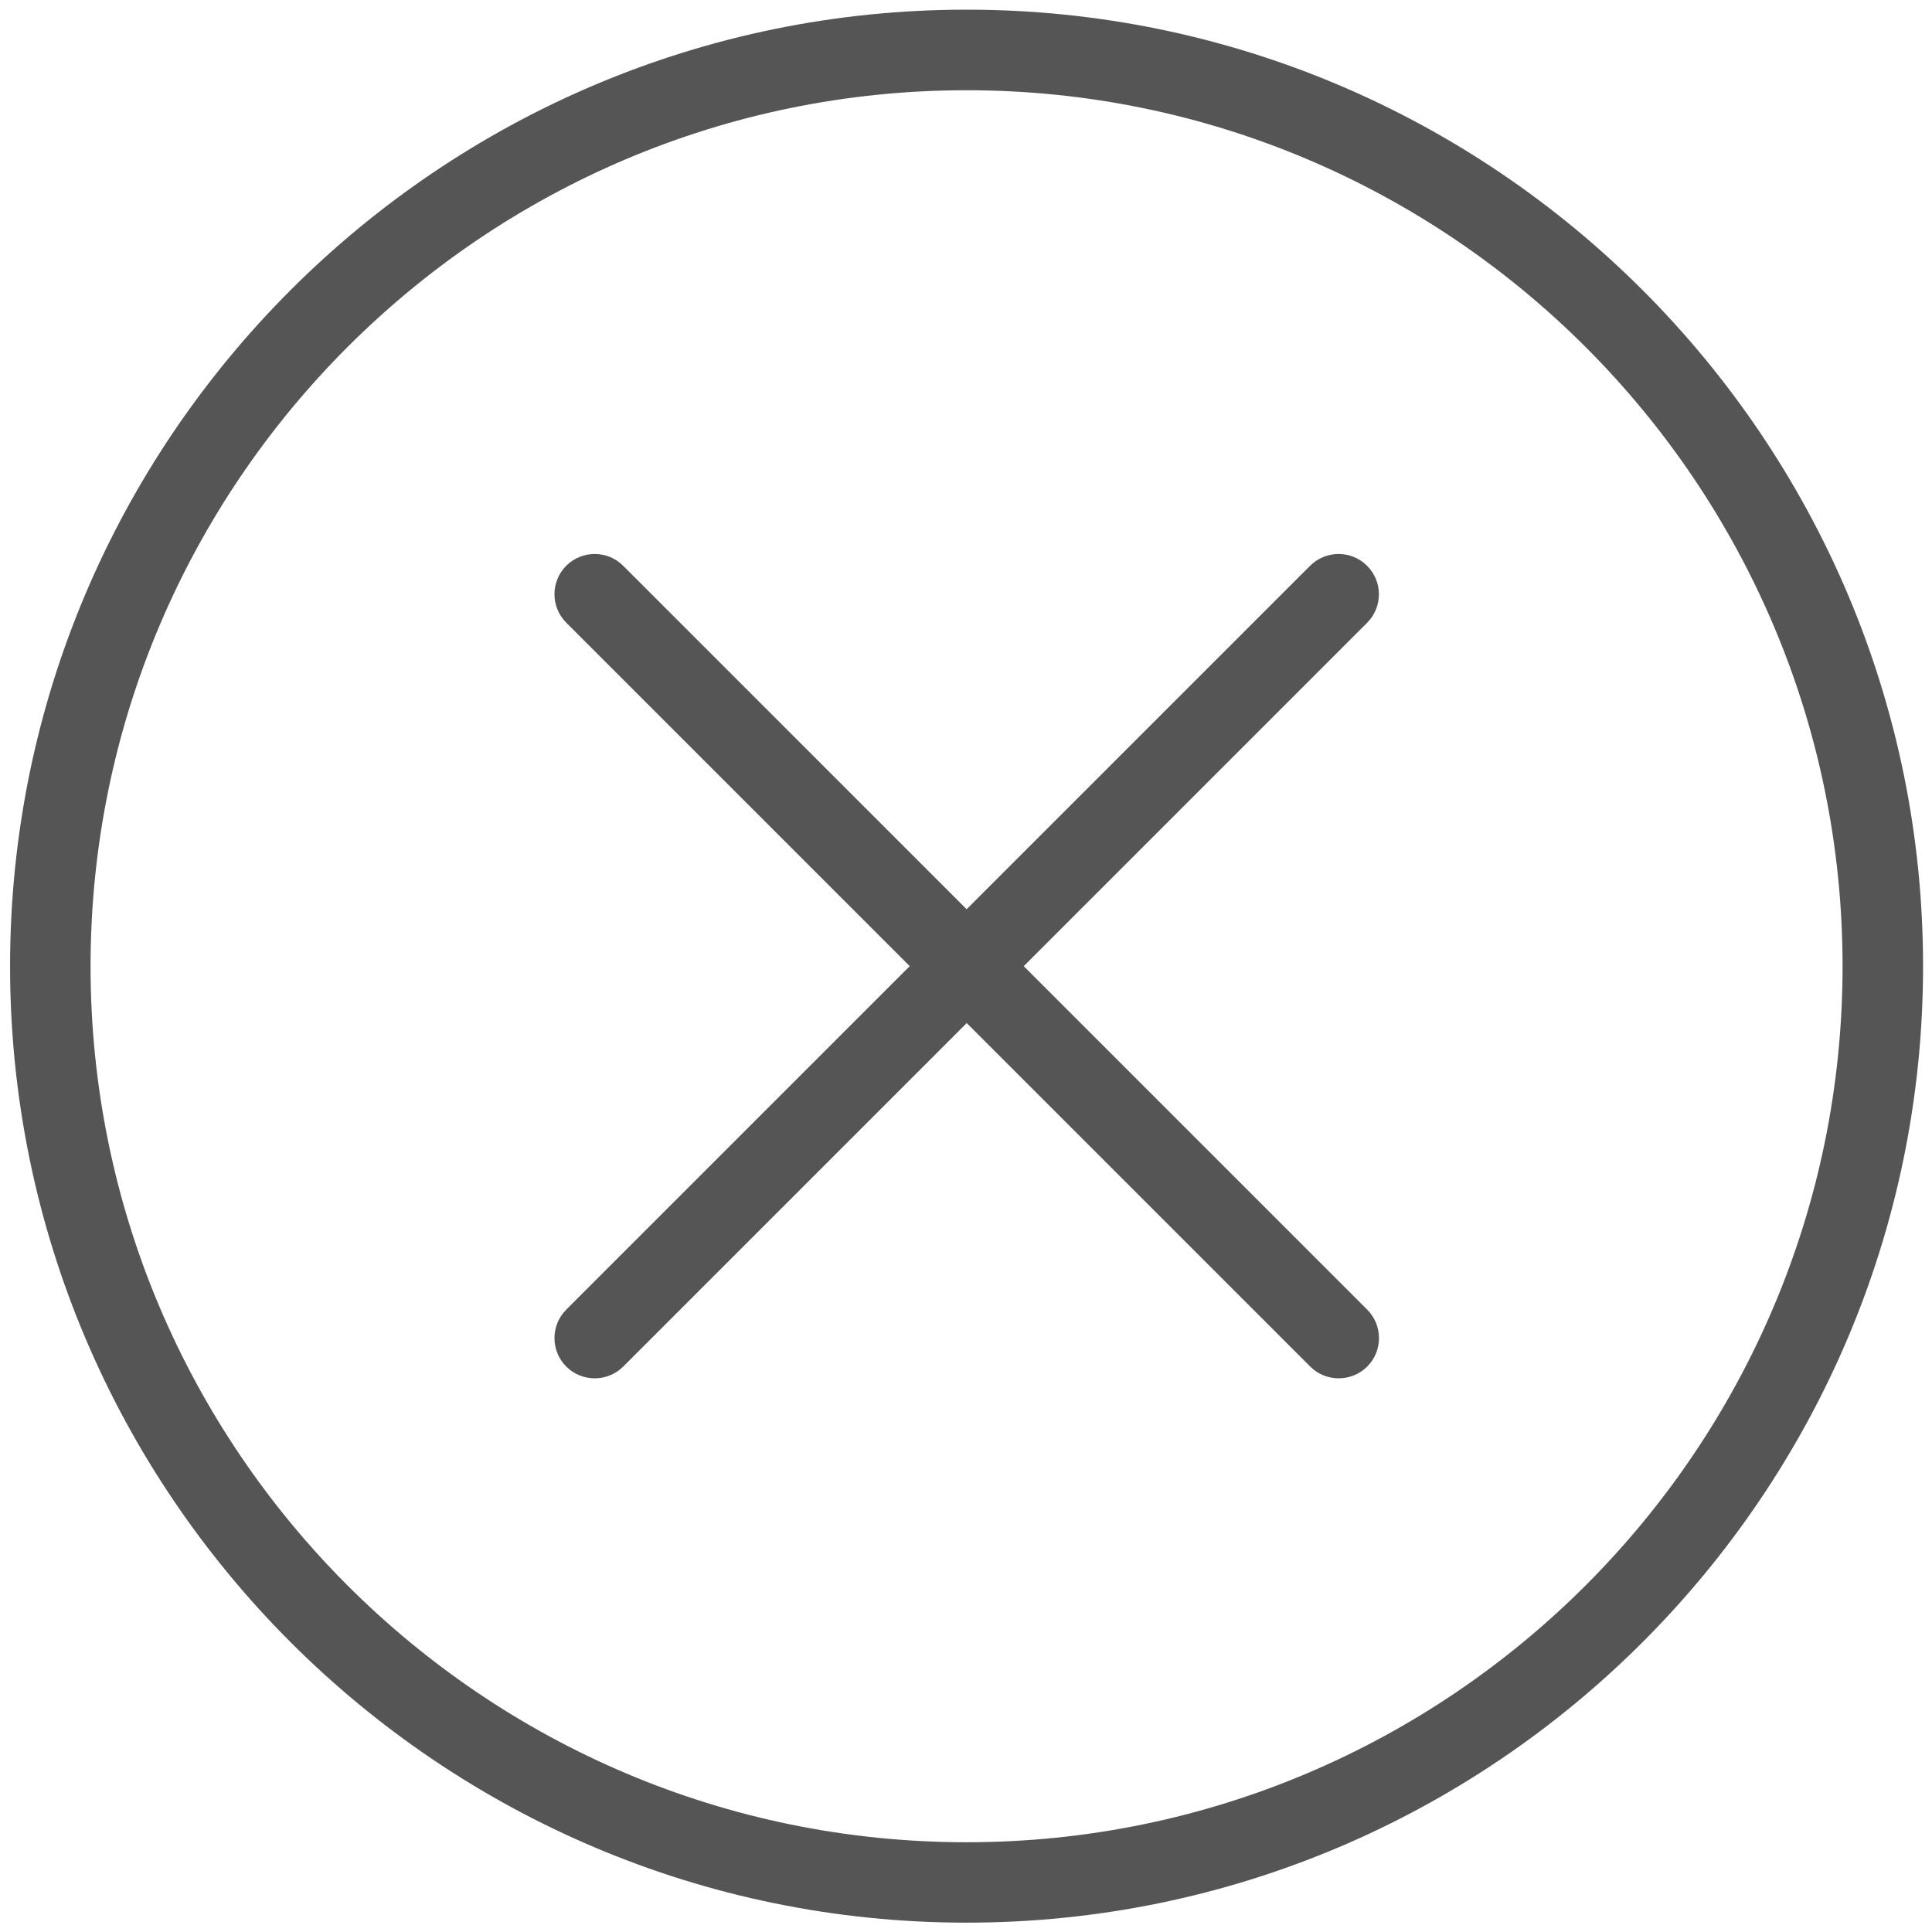
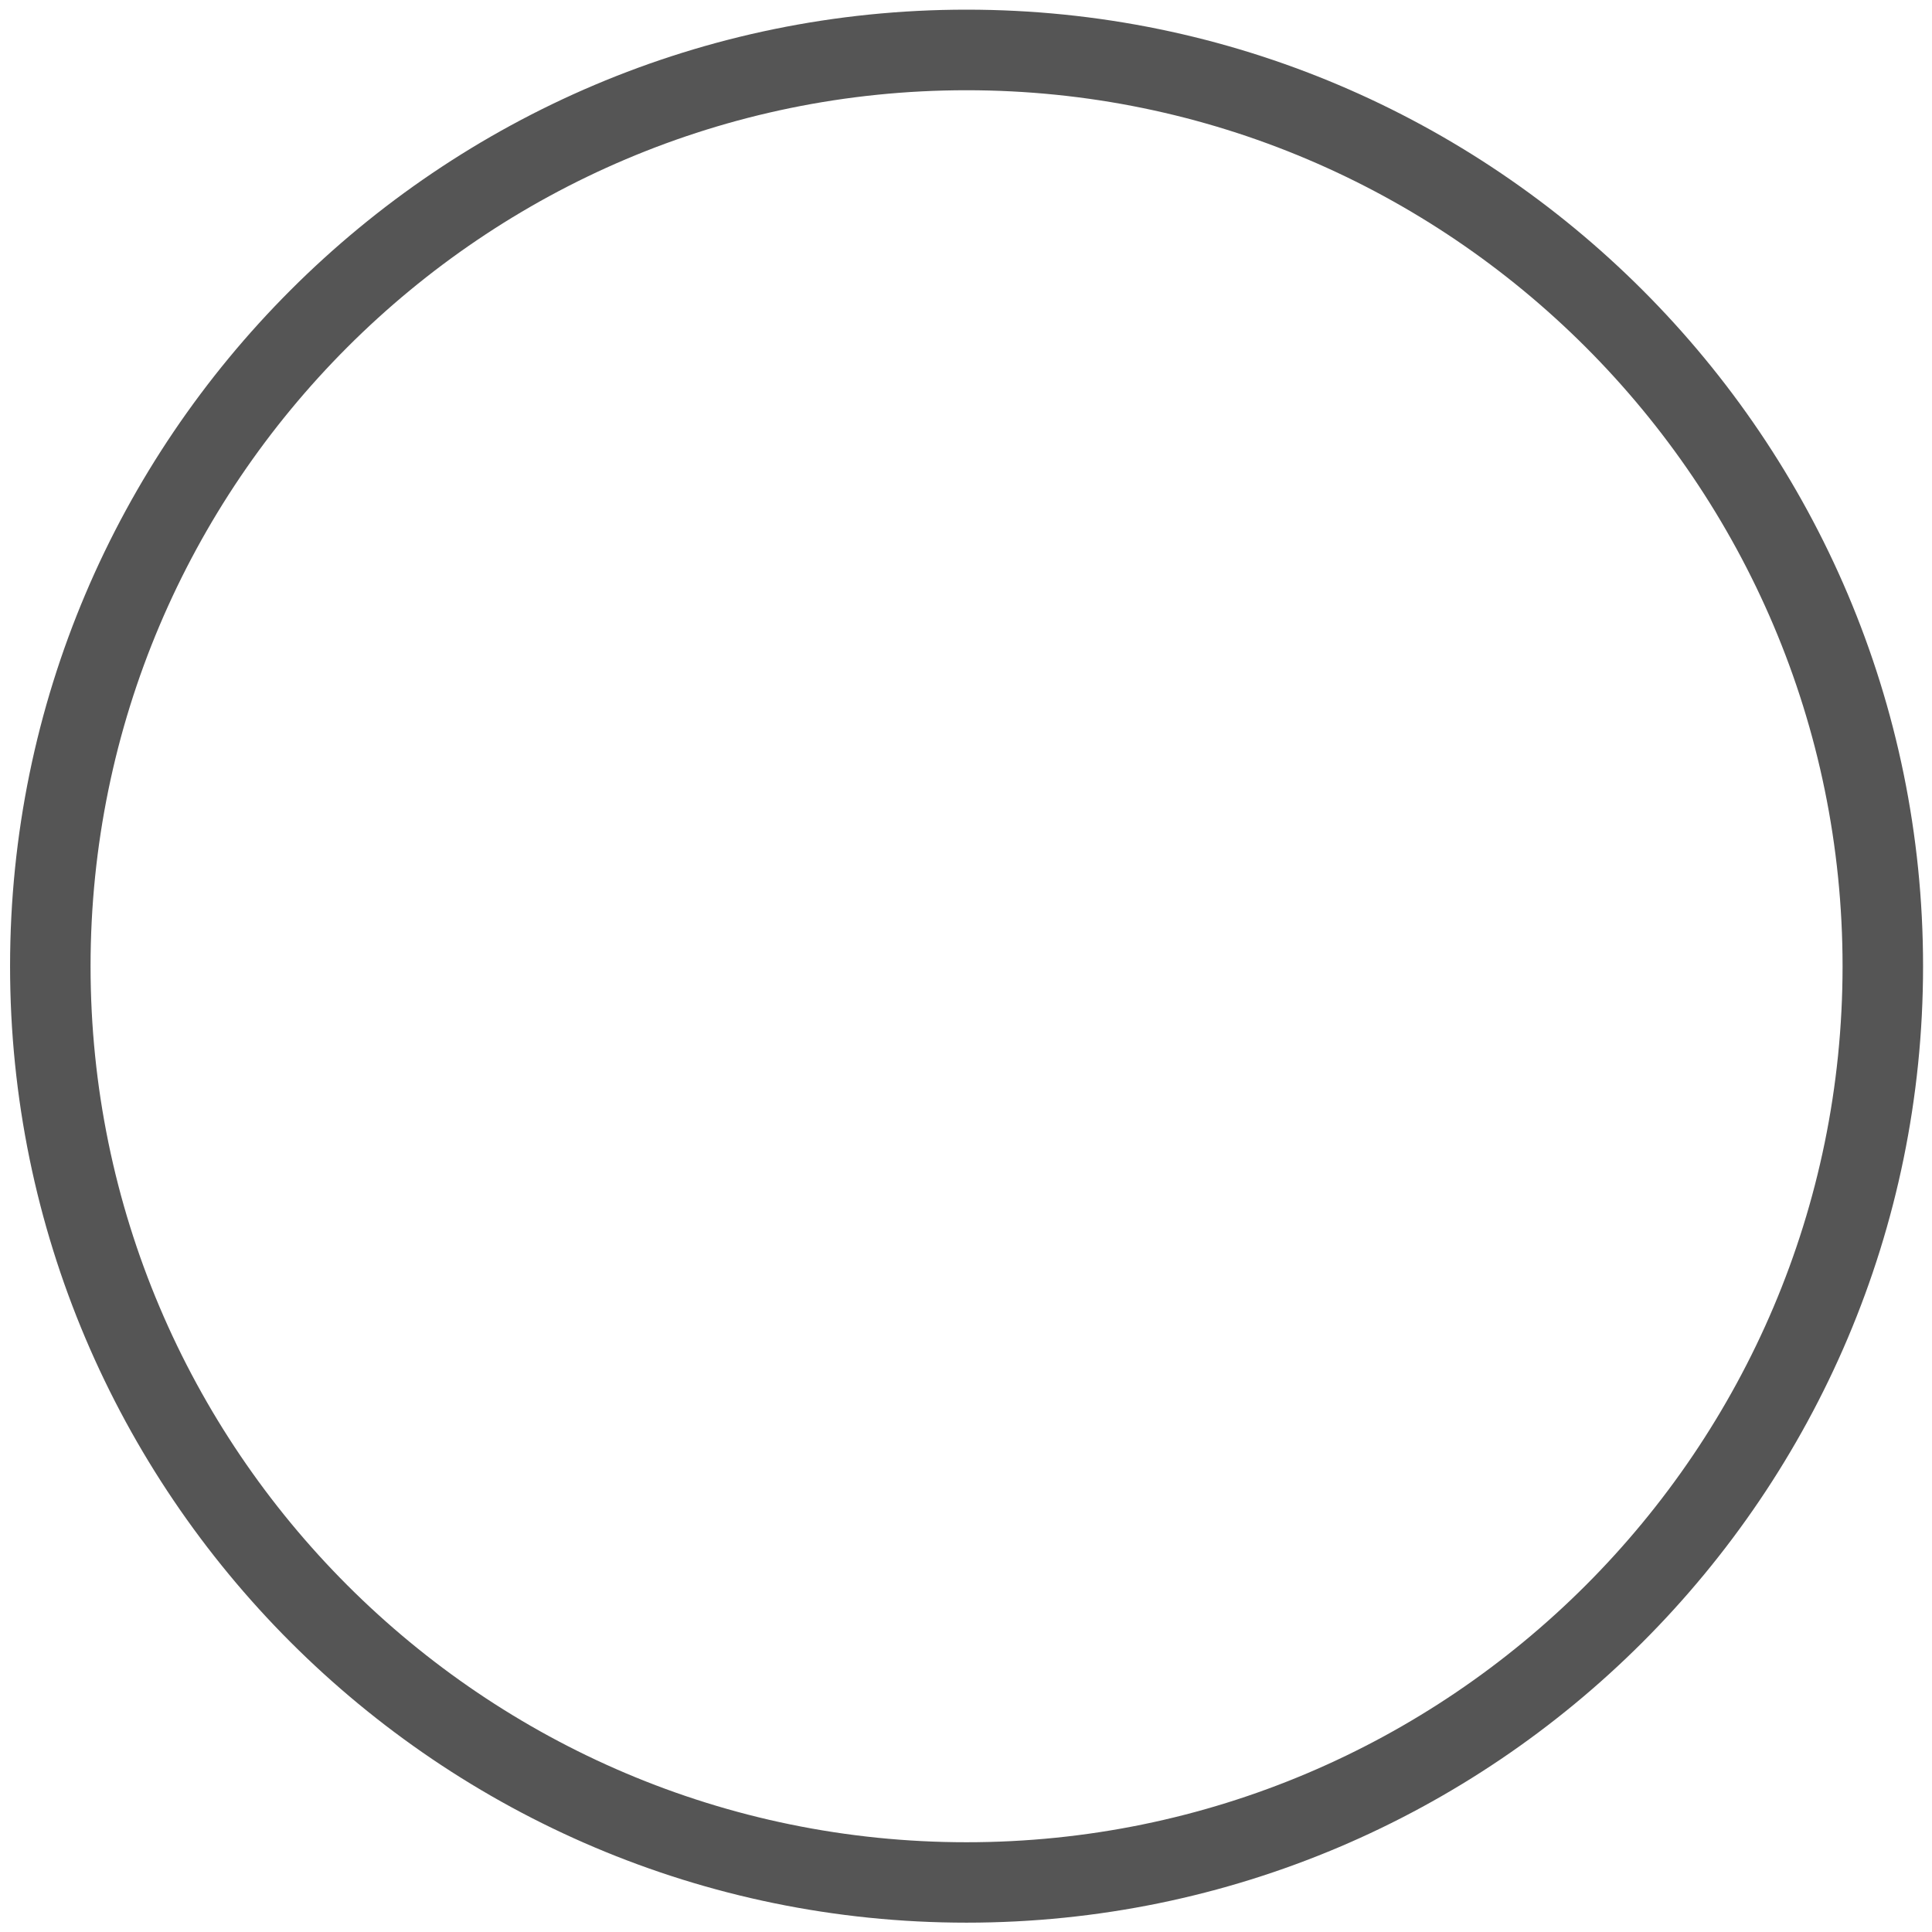
<svg xmlns="http://www.w3.org/2000/svg" version="1.1" id="Layer_1" x="0px" y="0px" viewBox="0 0 24 24" style="enable-background:new 0 0 24 24;" xml:space="preserve">
  <style type="text/css">
	.st0{fill:#555555;}
</style>
  <g>
-     <path class="st0" d="M16.982,7.028c-0.195-0.195-0.512-0.195-0.707,0l-4.267,4.267L7.741,7.028c-0.195-0.195-0.512-0.195-0.707,0   s-0.195,0.512,0,0.707l4.267,4.267l-4.267,4.267c-0.195,0.195-0.195,0.512,0,0.707c0.098,0.098,0.226,0.146,0.354,0.146   s0.256-0.049,0.354-0.146l4.267-4.267l4.267,4.267c0.098,0.098,0.226,0.146,0.354,0.146s0.256-0.049,0.354-0.146   c0.195-0.195,0.195-0.512,0-0.707l-4.267-4.267l4.267-4.267C17.178,7.54,17.178,7.223,16.982,7.028z" />
    <path class="st0" d="M12.007,0.12c-6.552,0-11.882,5.331-11.882,11.882s5.331,11.882,11.882,11.882s11.882-5.33,11.882-11.882   S18.559,0.12,12.007,0.12z M12.007,22.885c-6,0-10.882-4.882-10.882-10.882S6.007,1.121,12.007,1.121s10.882,4.882,10.882,10.882   S18.007,22.885,12.007,22.885z" />
  </g>
</svg>